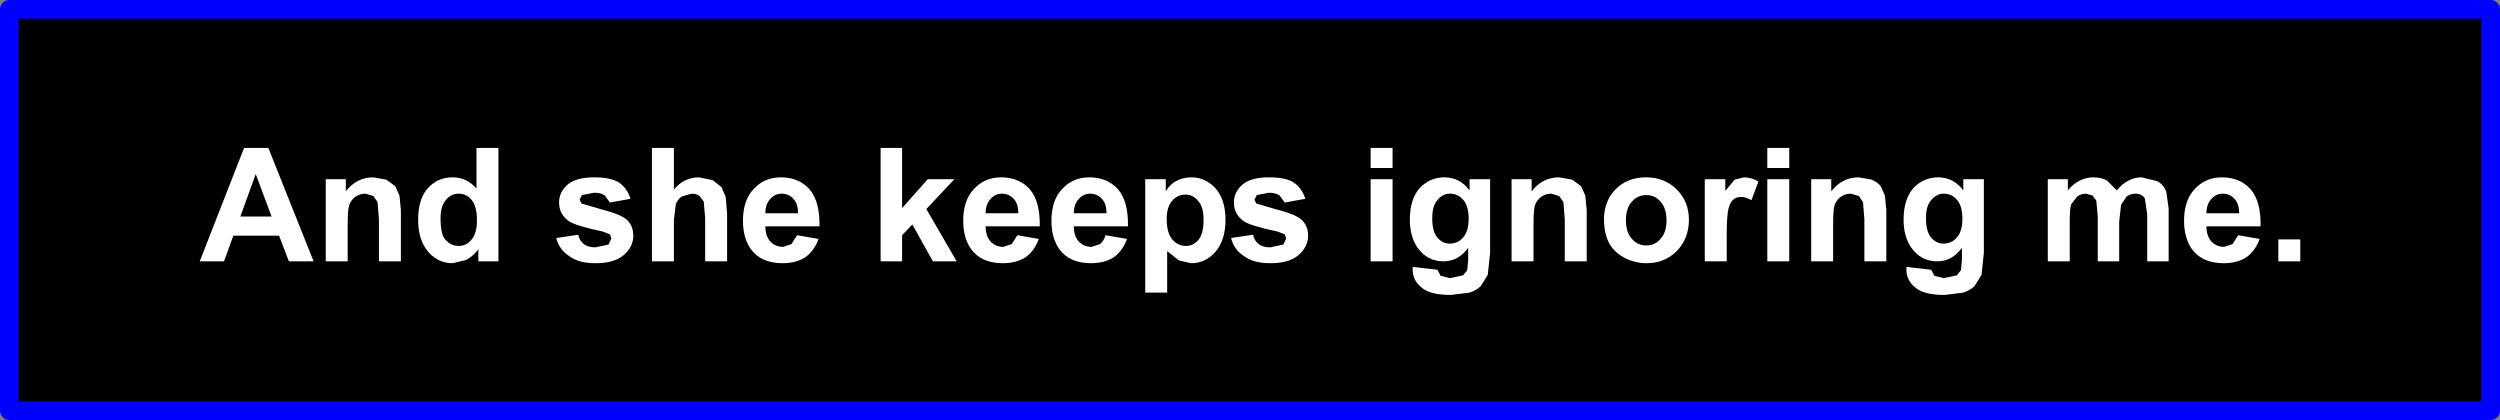
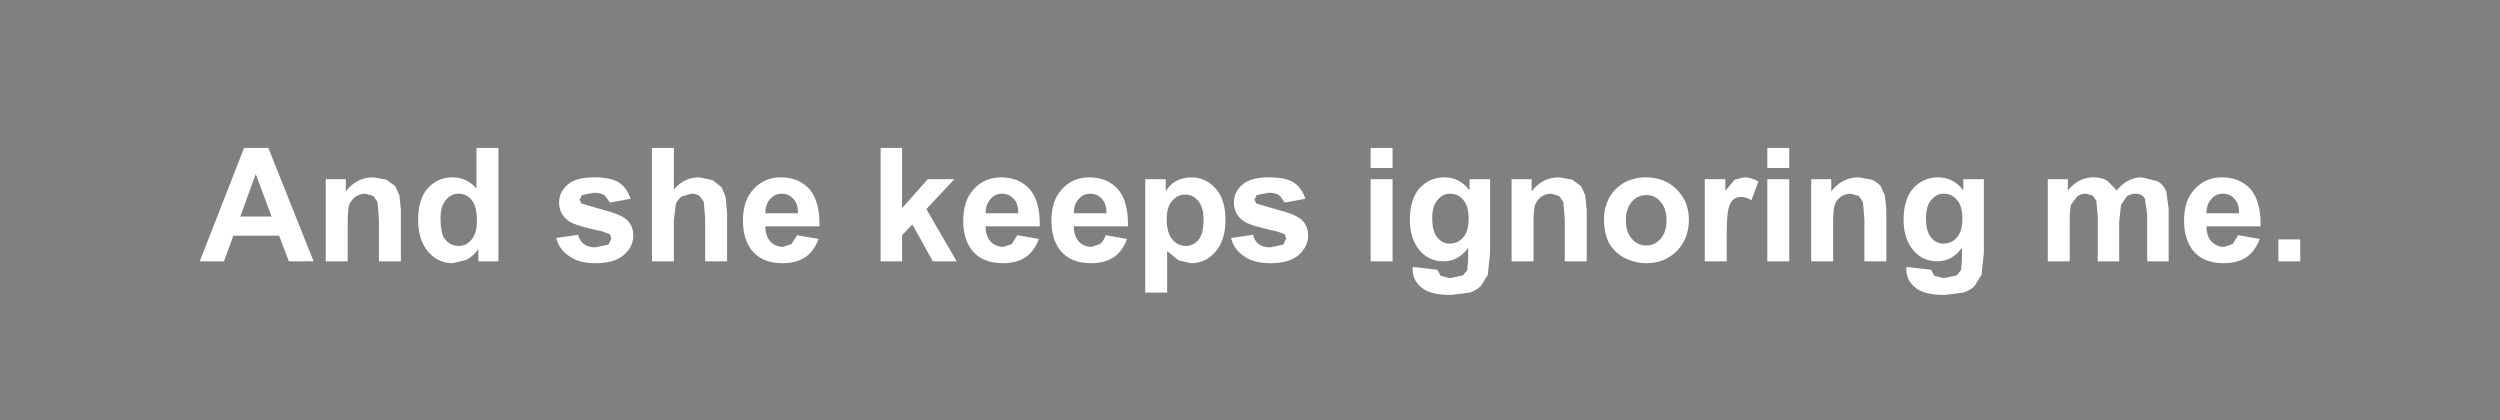
<svg xmlns="http://www.w3.org/2000/svg" height="45.0px" width="267.85px">
  <rect width="100%" height="100%" fill="#808080" stroke="none" />
  <g transform="matrix(1.0, 0.0, 0.0, 1.0, -77.6, -216.2)">
-     <path d="M344.45 260.2 L78.6 260.2 78.6 217.2 344.45 217.2 344.45 260.2" fill="#000000" fill-rule="evenodd" stroke="none" />
-     <path d="M344.45 260.2 L78.6 260.2 78.6 217.2 344.45 217.2 344.45 260.2 Z" fill="none" stroke="#0000ff" stroke-linecap="round" stroke-linejoin="round" stroke-width="2.0" />
    <path d="M226.8 232.05 L226.8 234.2 224.45 234.2 224.45 232.05 226.8 232.05 M269.3 232.05 L269.3 234.2 266.95 234.2 266.95 232.05 269.3 232.05 M106.35 232.05 L111.2 244.2 108.55 244.2 107.5 241.45 102.6 241.45 101.6 244.2 99.0 244.2 103.75 232.05 106.35 232.05 M131.0 232.05 L131.0 244.2 128.85 244.2 128.85 242.9 Q128.3 243.65 127.55 244.05 L126.1 244.4 Q124.55 244.4 123.5 243.2 122.4 241.95 122.4 239.75 122.4 237.5 123.45 236.35 124.5 235.2 126.1 235.2 127.6 235.2 128.65 236.4 L128.65 232.05 131.0 232.05 M174.25 232.05 L174.25 238.5 177.0 235.4 179.85 235.4 176.85 238.6 180.1 244.2 177.55 244.2 175.35 240.25 174.25 241.4 174.25 244.2 171.95 244.2 171.95 232.05 174.25 232.05 M149.8 232.05 L149.8 236.5 Q150.9 235.2 152.5 235.2 L153.95 235.5 154.9 236.25 155.35 237.3 155.5 239.05 155.5 244.2 153.15 244.2 153.15 239.55 153.0 237.8 152.55 237.2 Q152.2 236.95 151.7 236.95 L150.65 237.25 Q150.2 237.55 150.0 238.1 L149.8 239.8 149.8 244.2 147.45 244.2 147.45 232.05 149.8 232.05 M184.95 236.95 Q184.2 236.95 183.7 237.55 183.2 238.1 183.2 239.05 L186.7 239.05 Q186.7 238.0 186.2 237.5 185.7 236.95 184.95 236.95 M187.95 236.5 Q189.05 237.8 189.0 240.45 L183.2 240.45 Q183.2 241.5 183.75 242.1 184.3 242.65 185.1 242.65 L186.0 242.35 186.6 241.4 188.9 241.8 Q188.45 243.05 187.5 243.75 186.5 244.4 185.05 244.4 182.75 244.4 181.65 242.9 180.8 241.7 180.8 239.85 180.8 237.65 181.95 236.45 183.1 235.2 184.85 235.2 186.8 235.2 187.95 236.5 M159.6 239.05 L163.1 239.05 Q163.1 238.0 162.6 237.5 162.1 236.95 161.35 236.95 160.6 236.95 160.1 237.55 159.6 238.1 159.6 239.05 M162.4 242.35 L163.0 241.4 165.3 241.8 Q164.85 243.05 163.9 243.75 162.9 244.4 161.45 244.4 159.15 244.4 158.05 242.9 157.2 241.7 157.2 239.85 157.2 237.65 158.35 236.45 159.5 235.2 161.25 235.2 163.2 235.2 164.35 236.5 165.45 237.8 165.4 240.45 L159.6 240.45 Q159.6 241.5 160.15 242.1 160.7 242.65 161.5 242.65 L162.4 242.35 M145.15 237.5 L142.95 237.9 142.4 237.15 Q142.0 236.85 141.25 236.85 L139.95 237.1 139.7 237.6 139.9 238.0 142.1 238.65 Q143.95 239.1 144.7 239.7 145.45 240.35 145.45 241.45 145.45 242.65 144.4 243.55 143.4 244.4 141.4 244.4 139.6 244.4 138.6 243.65 137.5 242.95 137.2 241.7 L139.55 241.35 Q139.7 242.0 140.15 242.35 140.6 242.7 141.4 242.7 L142.8 242.4 143.1 241.75 142.95 241.3 142.15 241.0 Q139.3 240.4 138.55 239.9 137.5 239.15 137.5 237.9 137.5 236.75 138.45 235.95 139.35 235.2 141.25 235.2 143.05 235.2 143.9 235.75 144.8 236.35 145.15 237.5 M126.75 236.95 Q125.9 236.95 125.35 237.65 124.8 238.3 124.8 239.6 124.8 241.0 125.15 241.65 125.75 242.55 126.75 242.55 127.55 242.55 128.1 241.9 128.7 241.2 128.7 239.85 128.7 238.3 128.15 237.65 127.6 236.95 126.75 236.95 M119.95 236.15 L120.4 237.15 120.55 238.7 120.55 244.2 118.2 244.2 118.2 239.7 118.05 237.85 117.6 237.2 116.75 236.95 Q116.15 236.95 115.65 237.3 115.2 237.65 115.0 238.2 114.85 238.75 114.85 240.2 L114.85 244.2 112.5 244.2 112.5 235.4 114.65 235.4 114.65 236.7 Q115.8 235.2 117.6 235.2 L119.0 235.45 119.95 236.15 M106.7 239.4 L105.0 234.85 103.35 239.4 106.7 239.4 M321.7 244.2 L321.7 241.85 324.05 241.85 324.05 244.2 321.7 244.2 M315.75 236.95 Q315.0 236.95 314.5 237.55 314.0 238.1 314.0 239.05 L317.5 239.05 Q317.5 238.0 317.0 237.5 316.5 236.95 315.75 236.95 M318.75 236.5 Q319.85 237.8 319.8 240.45 L314.0 240.45 Q314.0 241.5 314.55 242.1 315.1 242.65 315.9 242.65 L316.8 242.35 317.4 241.4 319.7 241.8 Q319.25 243.05 318.3 243.75 317.3 244.4 315.85 244.4 313.55 244.4 312.45 242.9 311.6 241.7 311.6 239.85 311.6 237.65 312.75 236.45 313.9 235.2 315.65 235.2 317.6 235.2 318.75 236.5 M309.95 238.55 L309.95 244.2 307.65 244.2 307.65 239.15 307.4 237.45 Q307.05 236.95 306.4 236.95 305.9 236.95 305.45 237.25 L304.85 238.15 304.65 239.95 304.65 244.2 302.35 244.2 302.35 239.35 302.2 237.7 301.8 237.15 301.1 236.95 Q300.55 236.95 300.15 237.25 L299.5 238.1 Q299.35 238.65 299.35 239.9 L299.35 244.2 297.0 244.2 297.0 235.4 299.15 235.4 299.15 236.6 Q300.3 235.2 301.9 235.2 302.75 235.2 303.35 235.55 L304.4 236.6 Q304.95 235.9 305.65 235.55 306.3 235.2 307.05 235.2 L308.7 235.6 Q309.4 235.95 309.7 236.75 L309.95 238.55 M287.95 236.6 L287.95 235.4 290.15 235.4 290.15 243.3 289.9 245.65 289.15 246.85 Q288.7 247.3 287.95 247.55 L285.95 247.8 Q283.7 247.8 282.8 247.0 281.85 246.25 281.85 245.05 L281.85 244.8 284.5 245.1 284.85 245.75 285.85 246.0 287.25 245.7 287.7 245.15 287.8 244.05 287.8 242.75 Q286.75 244.2 285.15 244.2 283.4 244.2 282.35 242.7 281.55 241.5 281.55 239.75 281.55 237.55 282.6 236.35 283.7 235.2 285.25 235.2 286.9 235.2 287.95 236.6 M285.85 236.95 Q285.05 236.95 284.5 237.65 283.95 238.25 283.95 239.6 283.95 241.0 284.5 241.65 285.05 242.3 285.8 242.3 286.7 242.3 287.25 241.65 287.85 241.0 287.85 239.65 287.85 238.3 287.3 237.65 286.75 236.95 285.85 236.95 M279.7 238.7 L279.7 244.2 277.35 244.2 277.35 239.7 277.2 237.85 276.75 237.2 275.9 236.95 Q275.3 236.95 274.8 237.3 274.35 237.65 274.15 238.2 274.0 238.75 274.0 240.2 L274.0 244.2 271.65 244.2 271.65 235.4 273.8 235.4 273.8 236.7 Q274.95 235.2 276.75 235.2 L278.15 235.45 Q278.8 235.75 279.1 236.15 L279.55 237.15 279.7 238.7 M269.3 235.4 L269.3 244.2 266.95 244.2 266.95 235.4 269.3 235.4 M265.25 237.65 Q264.65 237.3 264.15 237.3 263.65 237.3 263.35 237.55 263.0 237.8 262.8 238.5 262.6 239.25 262.6 241.5 L262.6 244.2 260.25 244.2 260.25 235.4 262.45 235.4 262.45 236.65 263.45 235.45 264.45 235.2 Q265.25 235.2 266.0 235.65 L265.25 237.65 M253.95 235.2 Q255.95 235.2 257.25 236.5 258.55 237.8 258.55 239.75 258.55 241.75 257.25 243.1 255.95 244.4 254.0 244.4 252.8 244.4 251.7 243.85 250.6 243.3 250.0 242.25 249.45 241.2 249.45 239.65 249.45 238.5 250.0 237.4 250.6 236.35 251.65 235.75 252.7 235.2 253.95 235.2 M252.45 237.8 Q251.8 238.5 251.8 239.8 251.8 241.1 252.45 241.8 253.05 242.5 254.0 242.5 254.9 242.5 255.5 241.8 256.15 241.1 256.15 239.8 256.15 238.5 255.5 237.8 254.9 237.1 254.0 237.1 253.05 237.1 252.45 237.8 M247.0 236.15 L247.45 237.15 247.6 238.7 247.6 244.2 245.25 244.2 245.25 239.7 245.1 237.85 244.65 237.2 243.8 236.95 Q243.2 236.95 242.7 237.3 242.25 237.65 242.05 238.2 241.9 238.75 241.9 240.2 L241.9 244.2 239.55 244.2 239.55 235.4 241.7 235.4 241.7 236.7 Q242.85 235.2 244.65 235.2 L246.05 235.45 247.0 236.15 M235.05 235.4 L237.25 235.4 237.25 243.3 237.0 245.65 236.25 246.85 Q235.8 247.3 235.05 247.55 L233.05 247.8 Q230.8 247.8 229.9 247.0 228.95 246.25 228.95 245.05 L228.95 244.8 231.6 245.1 231.95 245.75 232.95 246.0 234.35 245.7 234.8 245.15 234.9 244.05 234.9 242.75 Q233.85 244.2 232.25 244.2 230.5 244.2 229.45 242.7 228.65 241.5 228.65 239.75 228.65 237.55 229.7 236.35 230.8 235.2 232.35 235.2 234.0 235.2 235.05 236.6 L235.05 235.4 M231.6 237.65 Q231.05 238.25 231.05 239.6 231.05 241.0 231.6 241.65 232.15 242.3 232.9 242.3 233.8 242.3 234.35 241.65 234.95 241.0 234.95 239.65 234.95 238.3 234.4 237.65 233.85 236.95 232.95 236.95 232.15 236.95 231.6 237.65 M224.45 244.2 L224.45 235.4 226.8 235.4 226.8 244.2 224.45 244.2 M217.45 237.5 L215.25 237.9 214.7 237.15 Q214.3 236.85 213.55 236.85 L212.25 237.1 212.0 237.6 212.2 238.0 214.4 238.65 Q216.25 239.1 217.0 239.7 217.75 240.35 217.75 241.45 217.75 242.65 216.7 243.55 215.7 244.4 213.7 244.4 211.9 244.4 210.9 243.65 209.8 242.95 209.5 241.7 L211.85 241.35 Q212.0 242.0 212.45 242.35 212.9 242.7 213.7 242.7 L215.1 242.4 215.4 241.75 215.25 241.3 214.45 241.0 Q211.6 240.4 210.85 239.9 209.8 239.15 209.8 237.9 209.8 236.75 210.75 235.95 211.65 235.2 213.55 235.2 215.35 235.2 216.2 235.75 217.1 236.35 217.45 237.5 M207.85 236.4 Q208.9 237.6 208.9 239.75 208.9 241.95 207.8 243.2 206.75 244.4 205.2 244.4 L203.9 244.1 202.65 243.1 202.65 247.55 200.3 247.55 200.3 235.4 202.5 235.4 202.5 236.7 Q202.9 236.0 203.6 235.6 204.35 235.2 205.25 235.2 206.75 235.2 207.85 236.4 M204.6 237.05 Q203.75 237.05 203.2 237.7 202.6 238.35 202.6 239.65 202.6 241.15 203.2 241.85 203.8 242.55 204.65 242.55 205.45 242.55 206.0 241.9 206.55 241.25 206.55 239.75 206.55 238.35 205.95 237.7 205.4 237.05 204.6 237.05 M194.4 236.95 Q193.65 236.95 193.15 237.55 192.65 238.1 192.65 239.05 L196.15 239.05 Q196.15 238.0 195.65 237.5 195.15 236.95 194.4 236.95 M197.4 236.5 Q198.5 237.8 198.45 240.45 L192.65 240.45 Q192.65 241.5 193.2 242.1 193.75 242.65 194.55 242.65 L195.45 242.35 Q195.85 242.05 196.05 241.4 L198.35 241.8 Q197.9 243.05 196.95 243.75 195.95 244.4 194.5 244.4 192.2 244.4 191.1 242.9 190.25 241.7 190.25 239.85 190.25 237.65 191.4 236.45 192.55 235.2 194.3 235.2 196.25 235.2 197.4 236.5" fill="#ffffff" fill-rule="evenodd" stroke="none" />
  </g>
</svg>